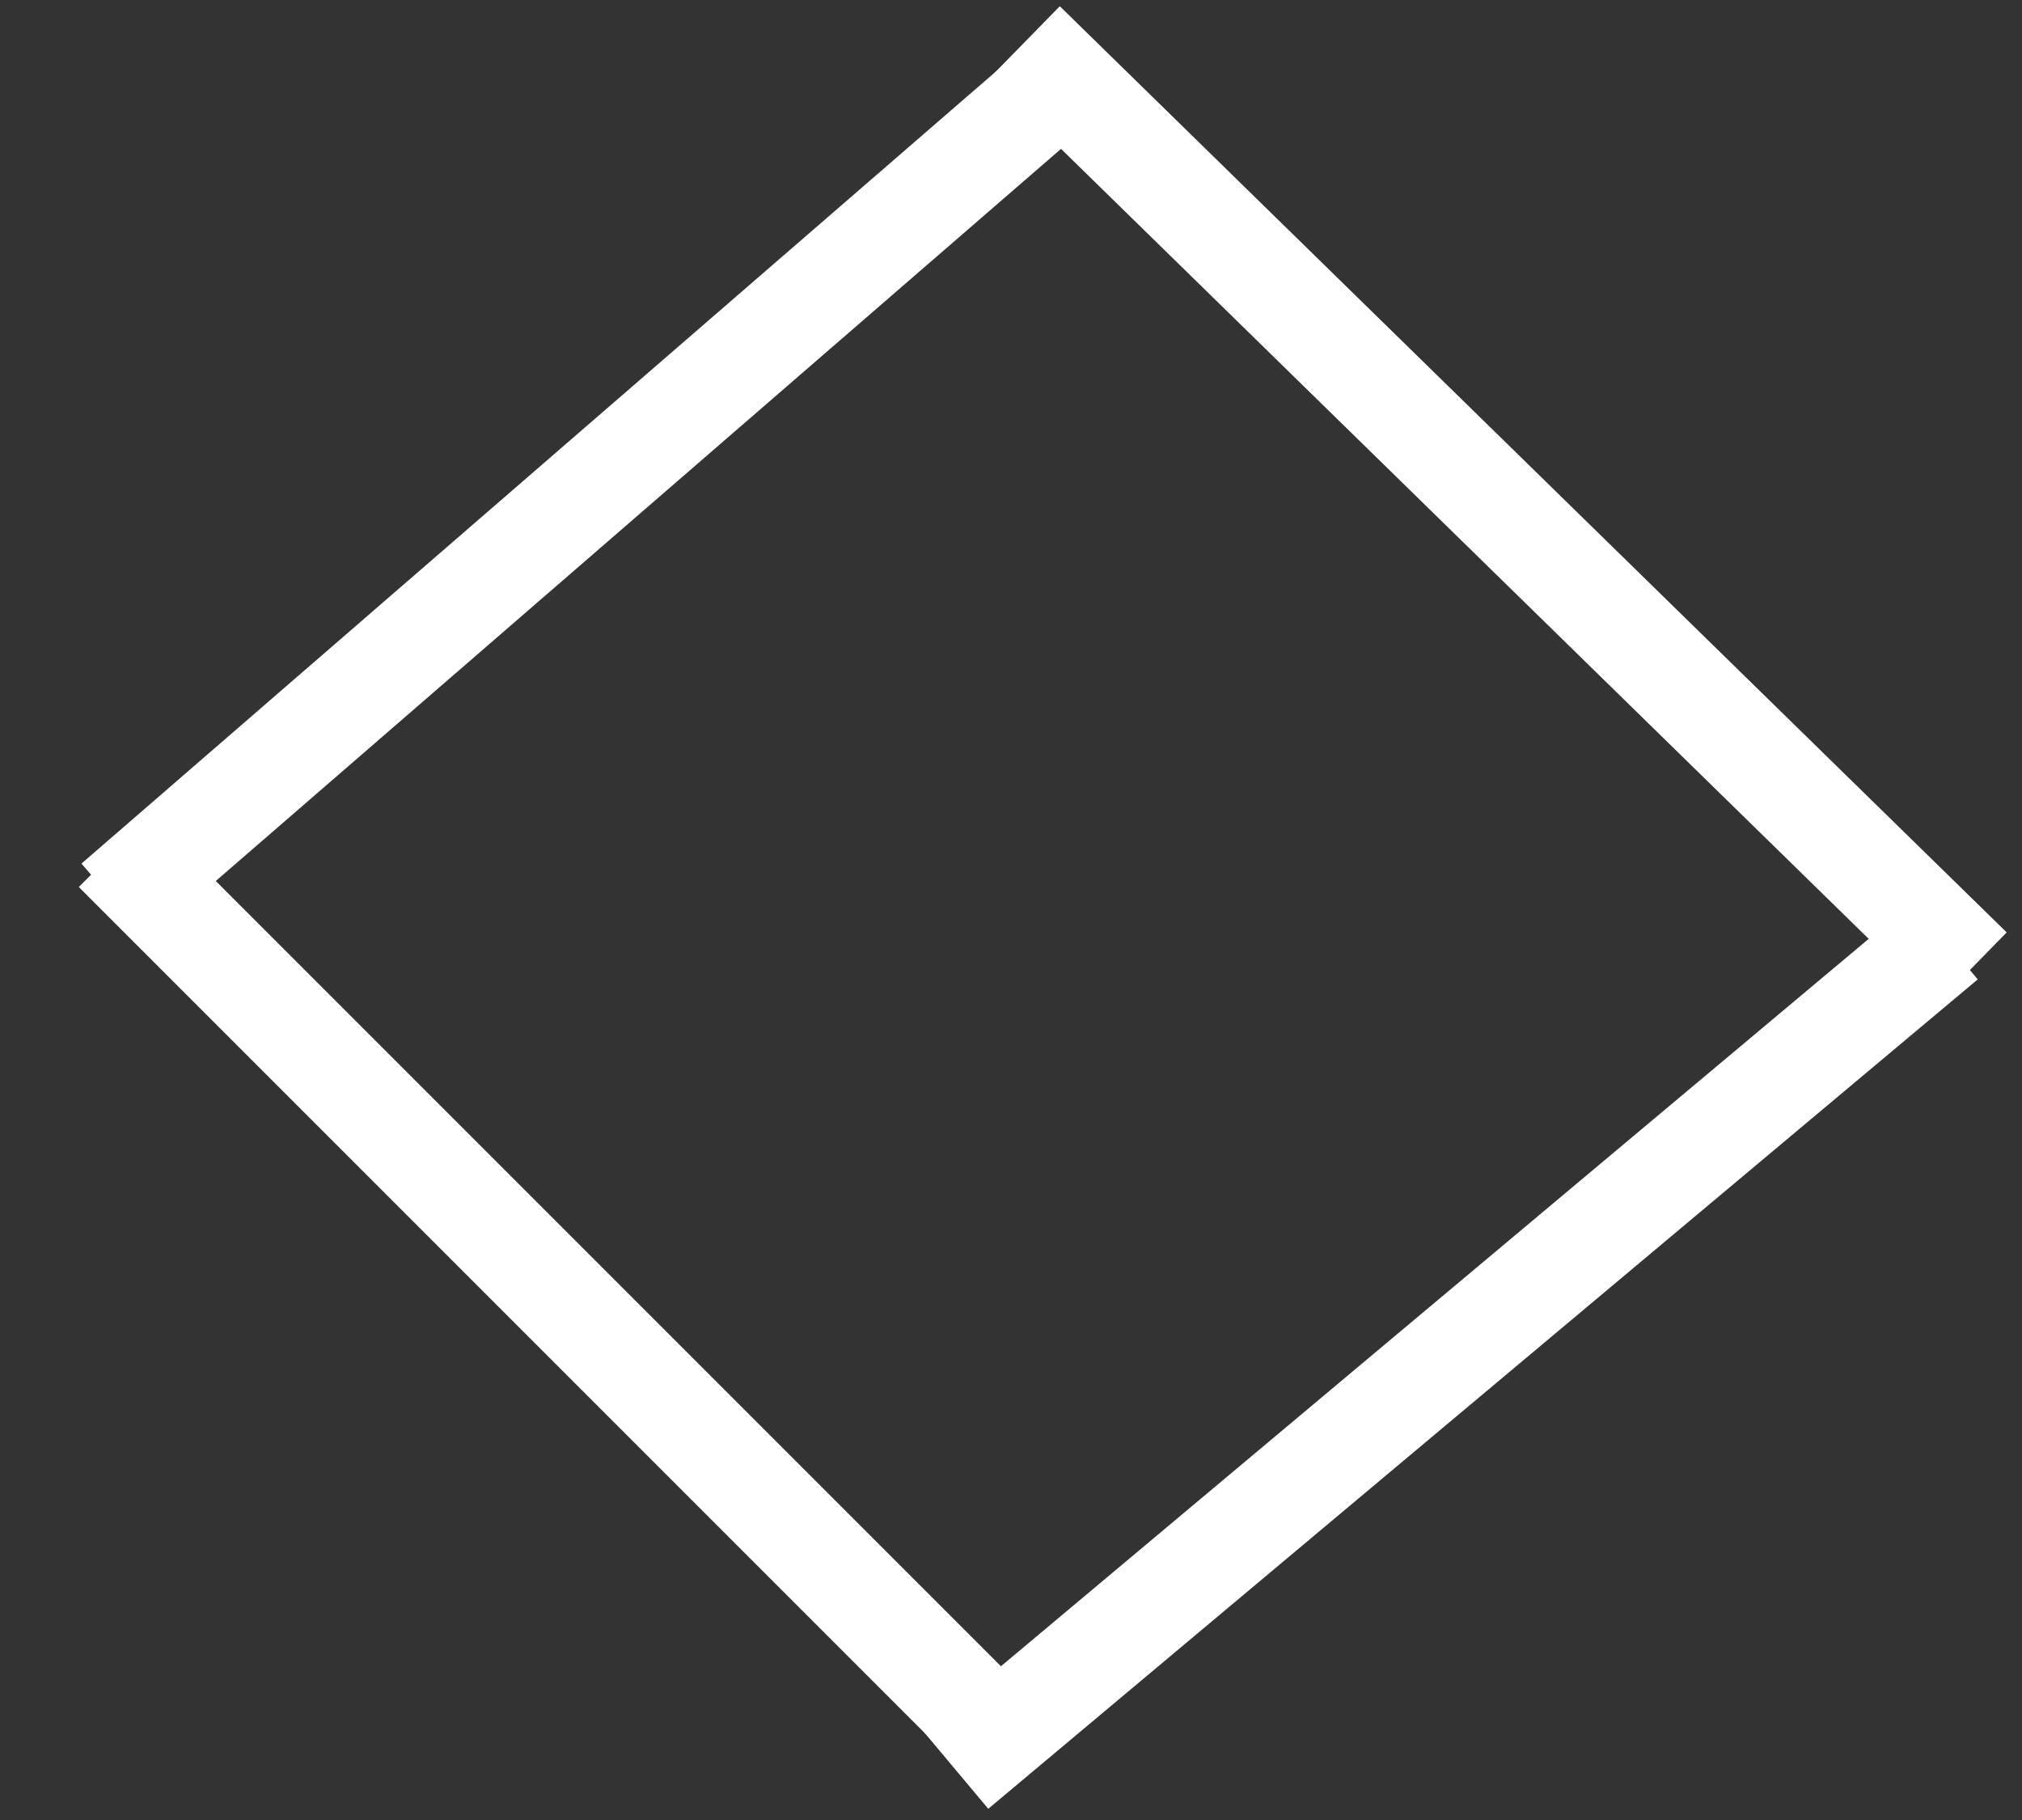
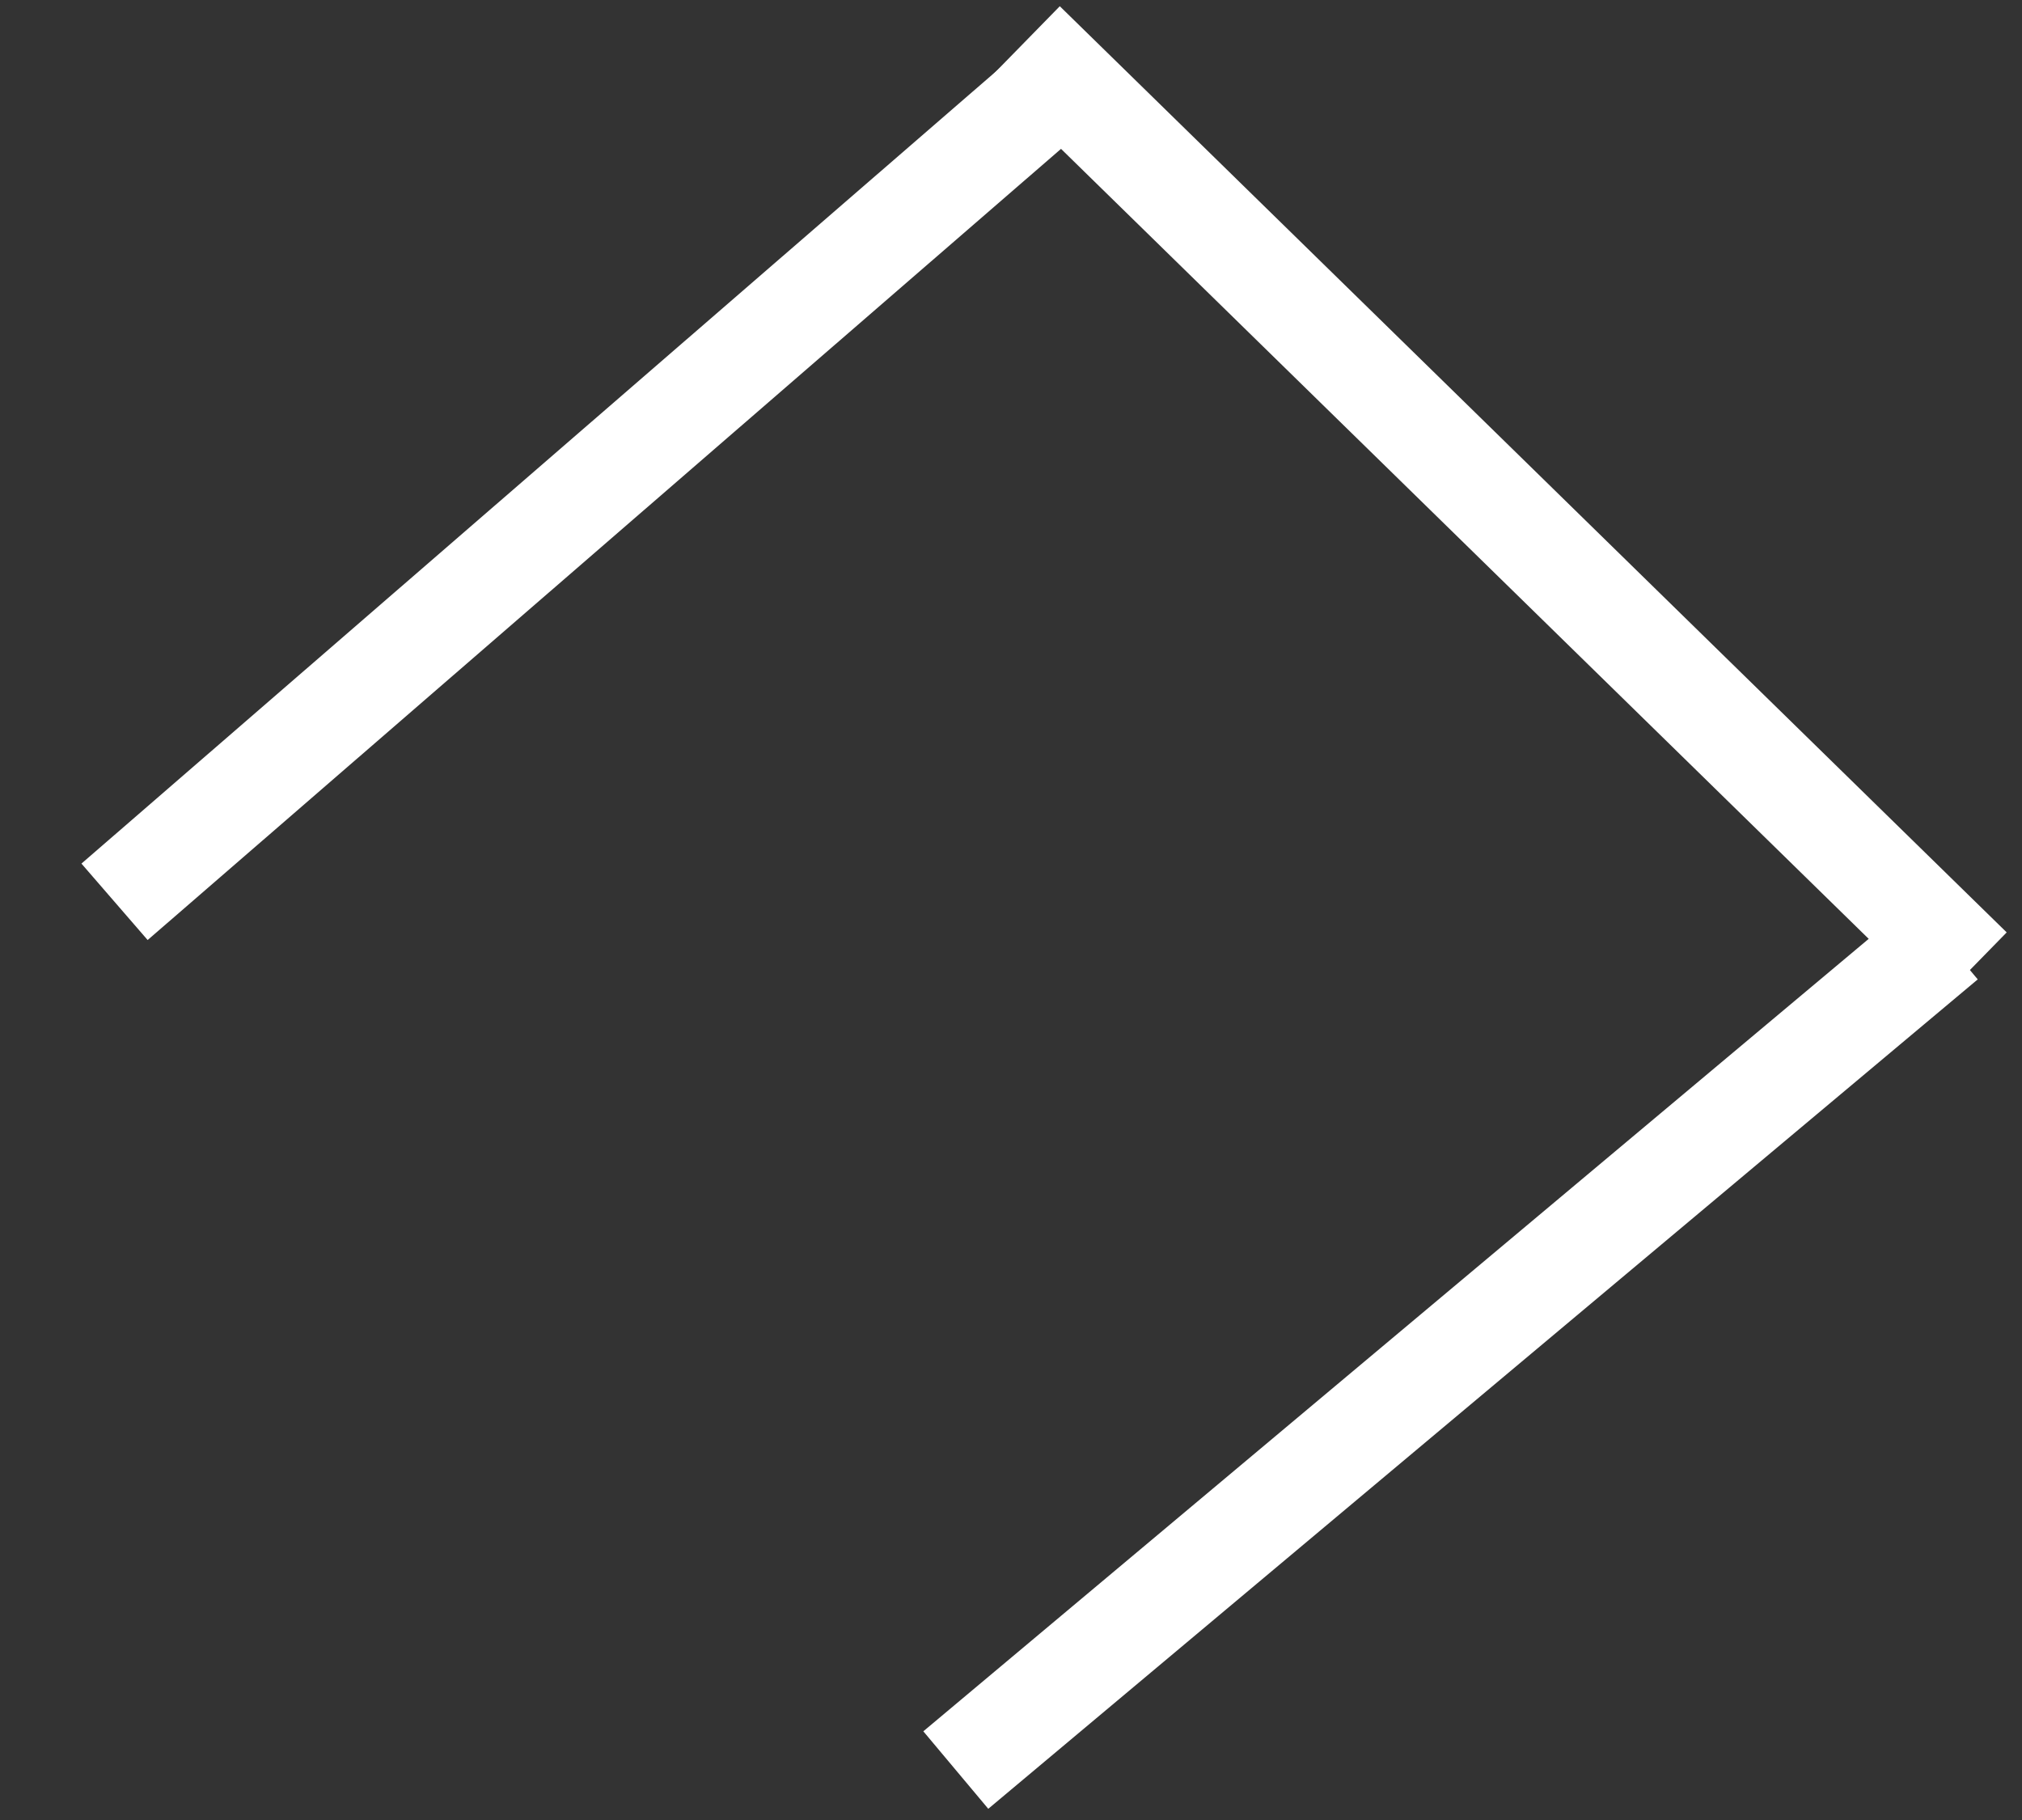
<svg xmlns="http://www.w3.org/2000/svg" width="20" height="18" viewBox="0 0 20 18" fill="none">
  <rect x="0" y="0" width="20" height="18" fill="#333333" stroke="none" />
  <path d="M10.133 0.419L19.499 9.579" stroke="white" />
-   <path d="M9.633 16.919L1.133 8.419" stroke="white" />
  <line x1="19.241" y1="9.303" x2="9.454" y2="17.506" stroke="white" />
  <path d="M1.133 8.919L10.812 0.536" stroke="white" />
</svg>